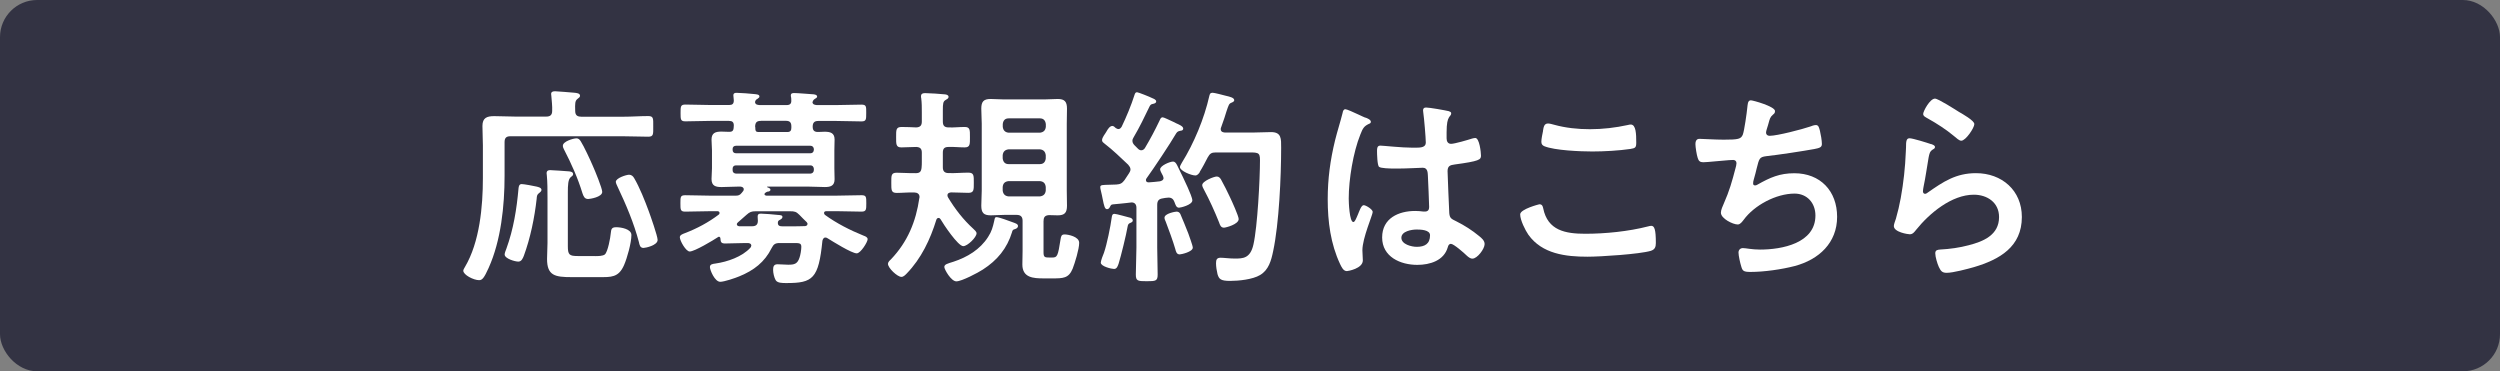
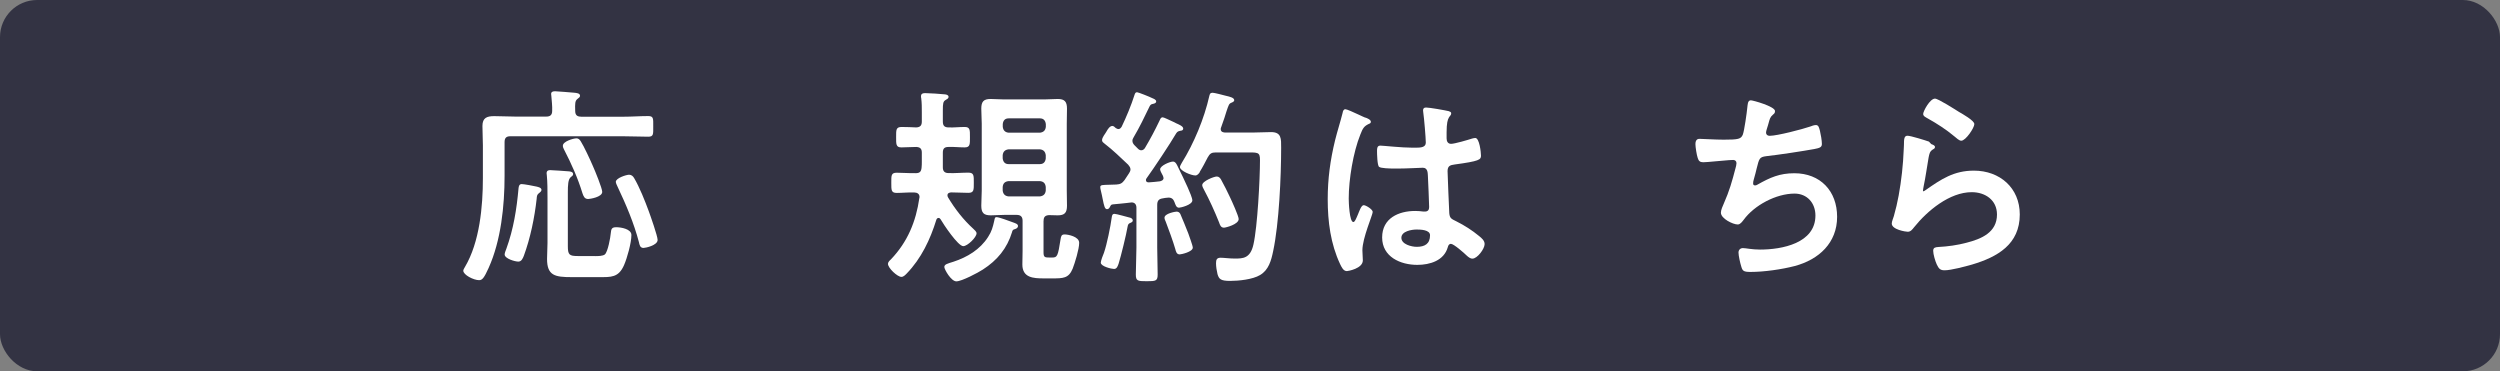
<svg xmlns="http://www.w3.org/2000/svg" id="_レイヤー_2" data-name="レイヤー 2" width="336.67" height="50" viewBox="0 0 336.67 50">
  <rect x="0" y="0" width="336.67" height="50" fill="#808080" stroke="none" />
  <defs>
    <style>
      .cls-1 {
        fill: #333343;
      }

      .cls-2 {
        fill: #fff;
      }
    </style>
  </defs>
  <g id="_12_2_朝更新_11_28_" data-name="④12/2　朝更新（11/28）">
    <g>
      <rect class="cls-1" width="336.67" height="50" rx="5" ry="5" />
      <g>
        <path class="cls-2" d="M78.22,15.72h5.64c1.19,0,2.35-.09,3.43-.09.74,0,.68.34.68,1.39s.06,1.39-.68,1.39c-1.13,0-2.27-.06-3.43-.06h-15.14c-.54,0-.77.23-.77.79v4.56c0,4-.48,8.7-2.15,12.39-.6,1.33-.85,1.64-1.28,1.64-.74,0-2.13-.71-2.13-1.28,0-.14.17-.4.23-.51,1.98-3.35,2.41-8.14,2.41-11.94v-4.42c0-.88-.06-1.73-.06-2.61,0-1.11.6-1.33,1.59-1.33.94,0,1.87.06,2.81.06h4.2c.54,0,.79-.23.79-.77.03-.62-.06-1.36-.11-1.99,0-.08-.03-.2-.03-.28,0-.31.25-.37.54-.37.37,0,2.15.17,2.61.2.25.03.74.06.74.4,0,.2-.14.26-.34.43-.34.26-.34.62-.31,1.62,0,.54.25.77.77.77ZM72.27,25.13c.23.06.65.14.65.45,0,.17-.2.34-.34.43-.28.23-.28.4-.31.77-.28,2.52-.85,5.3-1.73,7.68-.14.34-.31.77-.74.77-.45,0-1.84-.4-1.84-.96,0-.2.14-.54.23-.77.96-2.64,1.39-5.33,1.64-8.14.03-.26.08-.57.43-.57.28,0,1.64.25,2.01.34ZM80.18,34.49c.31,0,1.02,0,1.28-.23.4-.37.74-2.24.79-2.84.06-.57.11-.82.74-.82s2.04.23,2.04,1.05c0,1.05-.57,3.09-.99,4.05-.74,1.7-1.76,1.62-3.37,1.62h-3.71c-2.21,0-3.29-.2-3.29-2.44,0-.71.06-1.42.06-2.13v-6.21c0-.91,0-2.01-.09-2.92,0-.08-.03-.2-.03-.28,0-.34.2-.43.48-.43.37,0,2.13.14,2.58.17.2.03.51.08.51.37,0,.2-.17.28-.31.4-.37.29-.4,1.11-.4,2.01v7.29c0,1.16.2,1.33,1.33,1.33h2.38ZM79.21,26.8c-.48,0-.62-.34-.77-.77-.62-2.04-1.5-4-2.5-5.93-.08-.17-.14-.28-.14-.48,0-.57,1.39-.99,1.84-.99.26,0,.43.17.57.4.42.65,1.3,2.55,1.64,3.35.26.57,1.25,2.98,1.25,3.46,0,.71-1.67.96-1.9.96ZM85.39,23.97c.74,1.25,1.47,3.09,1.98,4.48.23.62,1.19,3.35,1.19,3.86,0,.74-1.64,1.08-1.9,1.08-.48,0-.54-.43-.62-.79-.68-2.58-1.73-5.04-2.86-7.43-.08-.17-.25-.51-.25-.68,0-.51,1.42-.96,1.79-.96.31,0,.54.2.68.46Z" />
-         <path class="cls-2" d="M101.18,33.1c0-.29-.26-.37-.48-.37h-.34c-.91,0-1.81.06-2.72.06-.51,0-.6-.2-.62-.65,0-.11-.06-.26-.2-.26-.06,0-.08.03-.14.06-.65.43-3.15,1.93-3.8,1.93-.51,0-1.33-1.45-1.33-1.93,0-.31.45-.45.68-.54,1.62-.62,3.18-1.45,4.56-2.5.08-.06.11-.11.11-.23,0-.17-.17-.23-.28-.23h-.91c-1.16,0-2.3.06-3.43.06-.65,0-.65-.26-.65-1.13s0-1.08.68-1.08c1.13,0,2.27.06,3.4.06h3.35c.37,0,.57-.06.82-.37.06-.08.14-.17.2-.25.06-.09.08-.14.08-.23,0-.28-.23-.34-.43-.37h-.37c-.74,0-1.45.06-2.18.06-.79,0-1.36-.14-1.36-1.08,0-.48.06-.96.06-1.45v-2.41c0-.48-.06-.96-.06-1.45,0-.91.54-1.08,1.33-1.08.31,0,.62.03.96.03h.14c.57,0,.54-.4.57-.85,0-.45-.2-.62-.65-.62h-2.52c-1.11,0-2.21.06-3.35.06-.65,0-.65-.26-.65-1.13s0-1.13.65-1.13c1.13,0,2.24.06,3.35.06h2.55c.43,0,.62-.17.62-.62,0-.14-.06-.62-.06-.68,0-.31.23-.34.45-.34.48,0,1.87.11,2.41.17.2.03.65.03.65.31,0,.14-.08.2-.28.34-.14.06-.17.11-.25.23l-.03.06c0,.06-.03.08-.03.17.06.31.31.34.6.37h3.66c.45,0,.65-.2.62-.65,0-.14,0-.28-.03-.43-.03-.06-.03-.14-.03-.23,0-.28.23-.31.45-.31.48,0,2.07.14,2.61.17.17.03.48.06.48.31,0,.14-.17.23-.31.31-.11.08-.17.11-.23.23l-.03.06c-.03.06-.03.08-.06.17.06.31.31.34.57.37h2.67c1.11,0,2.24-.06,3.35-.06.68,0,.65.25.65,1.13s0,1.13-.65,1.13c-1.11,0-2.24-.06-3.35-.06h-2.47c-.51,0-.74.23-.74.77,0,.57.28.74.82.71.25,0,.51-.03.77-.03.77,0,1.36.14,1.36,1.05,0,.45-.03.94-.03,1.47v2.41c0,.57.03,1.02.03,1.47,0,.88-.54,1.05-1.3,1.05s-1.47-.06-2.24-.06h-5.5c-.06,0-.08.06-.03.08.14.06.43.14.43.34s-.23.26-.4.26c-.17.06-.2.09-.34.2-.03.03-.06.08-.06.14,0,.14.11.17.25.2h9.41c1.13,0,2.27-.06,3.4-.06.65,0,.65.23.65,1.08s0,1.13-.65,1.13c-1.13,0-2.27-.06-3.4-.06h-1.33c-.14,0-.31.06-.31.23,0,.11.03.17.11.26,1.59,1.16,3.4,2.07,5.22,2.81.23.08.54.2.54.48,0,.37-.94,1.9-1.47,1.9-.68,0-3.26-1.62-3.94-2.04-.08-.06-.17-.09-.28-.09-.26,0-.34.23-.4.43-.51,5.13-1.3,5.7-4.85,5.7-.57,0-1.22,0-1.45-.4-.2-.34-.34-.96-.34-1.36,0-.45.08-.77.6-.77.48,0,.94.06,1.42.06.82,0,1.25-.09,1.53-.94.14-.37.25-1.11.25-1.47,0-.54-.31-.51-1.22-.51h-1.7c-.6,0-.82.17-1.08.68-.94,1.9-2.41,3.01-4.34,3.8-.54.23-2.04.74-2.58.74-.74,0-1.39-1.59-1.39-1.98s.37-.43.74-.48c1.62-.23,3.6-.91,4.71-2.13.06-.08.11-.14.11-.25ZM109.6,20.05c-.03-.25-.2-.42-.45-.42h-10.04c-.28,0-.45.17-.45.42v.14c0,.28.17.45.45.45h10.04c.26,0,.43-.17.45-.45v-.14ZM99.11,22.27c-.28,0-.45.17-.45.45v.2c0,.29.17.43.45.46h10.04c.26-.03.43-.17.45-.46v-.2c-.03-.28-.2-.45-.45-.45h-10.04ZM108.75,30.15c0-.09-.06-.14-.11-.23-.34-.31-.65-.65-.99-.99-.43-.43-.65-.48-1.25-.48h-4.62c-.57,0-.82.09-1.25.48-.37.34-.77.68-1.16,1.02-.09.09-.14.14-.14.26s.09.23.31.26h1.73c.48,0,.79-.17.79-.74,0-.17-.03-.34-.03-.54,0-.28.08-.42.42-.42.43,0,1.79.11,2.27.17.37.03.65.03.65.28,0,.2-.2.31-.37.4-.17.09-.25.17-.25.4,0,.4.28.46.62.46h1.13c.65,0,1.28,0,1.93-.03.14-.03.31-.08.31-.28ZM102.46,16.28c-.54,0-.74.2-.77.74.03.11.03.2.03.28,0,.29.06.46.37.48h3.94c.4,0,.54-.2.54-.57v-.2c0-.54-.23-.74-.74-.74h-3.37Z" />
        <path class="cls-2" d="M123.83,26.52c0-.43-.34-.6-.71-.6-.79-.03-1.59.06-2.35.06s-.74-.37-.74-1.36-.03-1.36.74-1.36c.85,0,1.7.08,2.55.06.54,0,.74-.2.79-.77.03-.26.03-.51.03-.77v-1.22c0-.51-.2-.74-.74-.77-.48,0-1.56.06-2.01.06-.74,0-.71-.43-.71-1.39s-.03-1.36.74-1.36c.6,0,1.36.03,1.98.06.54-.03.74-.28.74-.79v-1.22c0-.65,0-1.28-.08-1.93-.03-.08-.03-.17-.03-.26,0-.37.28-.42.57-.42.45,0,2.24.11,2.69.17.17.03.45.08.45.34,0,.2-.17.28-.37.4-.37.2-.4.48-.4,1.42v1.5c0,.57.23.79.79.79.71.03,1.42-.06,2.15-.06s.71.4.71,1.36.03,1.39-.71,1.39-1.45-.09-2.15-.06c-.57,0-.79.2-.79.77v1.98c0,.54.26.77.79.77.88.03,1.76-.06,2.64-.06.77,0,.74.4.74,1.36s.03,1.36-.74,1.36-1.53-.06-2.33-.06c-.25.03-.48.11-.48.4,0,.11.03.17.09.29.94,1.56,2.04,2.98,3.4,4.22.14.14.43.37.43.6,0,.54-1.22,1.73-1.79,1.73-.71,0-2.67-2.95-3.06-3.63-.06-.09-.14-.17-.28-.17s-.23.11-.28.23c-.82,2.66-2.04,5.24-4,7.26-.2.2-.43.45-.71.45-.54,0-1.81-1.19-1.81-1.76,0-.23.23-.45.4-.6,2.24-2.35,3.37-5.07,3.83-8.28,0-.03.03-.09.03-.14ZM136.3,31.23c-.68,2.24-2.01,3.83-3.94,5.07-.65.43-2.86,1.59-3.57,1.59s-1.62-1.62-1.62-1.93c0-.37.43-.46,1.22-.71,1.84-.6,3.6-1.64,4.68-3.35.48-.74.62-1.28.82-2.15.08-.43.11-.51.31-.51.34,0,1.76.54,2.15.68.37.14.74.23.74.51,0,.26-.23.37-.43.43-.28.08-.28.14-.37.37ZM140.53,29.72v4.28c0,.65.2.68.77.68h.4c.68,0,.77-.17,1.13-2.49.06-.37.11-.62.54-.62.45,0,1.96.28,1.96,1.13s-.57,2.69-.88,3.49c-.54,1.3-1.28,1.3-2.78,1.3h-1.13c-1.39,0-2.86-.09-2.86-1.87,0-.62.03-1.22.03-1.84v-4.05c0-.54-.26-.79-.79-.79h-1.7c-.6,0-1.19.06-1.79.06-.96,0-1.28-.34-1.28-1.3,0-.68.06-1.36.06-2.04v-8.99c0-.68-.06-1.36-.06-2.04,0-.94.31-1.3,1.25-1.3.6,0,1.22.06,1.81.06h5.44c.6,0,1.19-.06,1.79-.06.94,0,1.25.37,1.25,1.3,0,.68-.03,1.36-.03,2.04v8.99c0,.68.03,1.36.03,2.04,0,.94-.31,1.3-1.25,1.3-.4,0-.77-.03-1.16-.03-.54.03-.74.26-.74.77ZM140.05,17.87c.48-.06.74-.31.79-.79v-.37c-.06-.48-.31-.77-.79-.77h-4.22c-.48,0-.74.28-.79.77v.37c.06.48.31.74.79.79h4.22ZM135.82,20.11c-.48.06-.74.31-.79.79v.43c.06.48.31.77.79.77h4.22c.48,0,.74-.29.79-.77v-.43c-.06-.48-.31-.74-.79-.79h-4.22ZM135.82,24.39c-.48.06-.74.28-.79.79v.48c.06.48.31.74.79.79h4.22c.48-.06.74-.31.79-.79v-.48c-.06-.51-.31-.74-.79-.79h-4.22Z" />
        <path class="cls-2" d="M156.68,23.94c0-.11-.06-.2-.08-.28-.08-.2-.37-.62-.37-.85,0-.51,1.33-1.05,1.73-1.05.31,0,.45.28.57.51.62,1.25.96,1.96,1.42,2.98.26.57.62,1.45.62,1.73,0,.62-1.59.99-1.79.99-.4,0-.48-.42-.62-.77-.14-.37-.37-.59-.79-.59-.23,0-.71.08-.82.11-.54.08-.71.37-.71.88v5.73c0,1.19.06,2.41.06,3.63,0,.88-.25.91-1.47.91s-1.47-.03-1.47-.91c0-1.22.08-2.41.08-3.63v-5.36c0-.4-.2-.71-.65-.71-.03,0-.71.09-.77.09-.57.08-.94.08-1.73.17-.26.03-.28.09-.4.31-.08.17-.2.34-.4.34-.31,0-.4-.4-.6-1.39-.06-.31-.14-.71-.26-1.19-.03-.11-.06-.26-.06-.4,0-.31.34-.28,1.22-.31.31,0,.62-.03.94-.03.54-.03.79-.17,1.11-.6.2-.31.4-.6.6-.91.08-.14.2-.31.2-.51,0-.28-.14-.43-.31-.65-1.02-.96-2.04-1.96-3.15-2.81-.17-.14-.37-.26-.37-.48,0-.42.43-.85.62-1.22.14-.26.43-.71.77-.71.17,0,.34.17.45.28.11.06.23.14.37.14.2,0,.31-.14.43-.31.62-1.28,1.3-2.92,1.73-4.28.06-.17.11-.37.34-.37.17,0,1.79.65,2.04.79.2.09.54.2.54.45s-.28.29-.48.34c-.2.03-.31.14-.4.31-.74,1.53-1.3,2.72-2.18,4.22-.08.14-.14.26-.14.43,0,.25.11.4.25.57l.51.51c.11.11.26.2.43.2.23,0,.37-.14.48-.28.77-1.3,1.33-2.35,1.98-3.71.11-.23.17-.45.43-.45.17,0,.96.4,1.45.62.17.09.31.17.4.2.25.11.91.37.91.68,0,.26-.2.29-.37.31-.28.06-.4.09-.57.34-.79,1.36-3.03,4.73-4,6.07-.06.08-.08.14-.08.23,0,.23.17.31.37.31.51-.03.99-.08,1.5-.14.11-.03.51-.09.51-.48ZM152.15,29.3c.2.06.4.17.4.4,0,.17-.17.25-.31.31-.31.11-.34.26-.4.57-.17,1.02-.88,3.91-1.19,4.9-.11.31-.23.74-.62.74-.34,0-1.79-.34-1.79-.85,0-.23.31-1.08.43-1.33.4-1.16.88-3.52,1.05-4.79.03-.23.08-.45.37-.45.26,0,1.73.43,2.07.51ZM158.87,34.26c-.43,0-.51-.4-.6-.74-.23-.82-.96-2.86-1.28-3.66-.08-.17-.17-.37-.17-.54,0-.57,1.45-.82,1.62-.82.25,0,.4.11.51.31.08.14.96,2.32,1.08,2.64.11.34.6,1.62.6,1.9,0,.57-1.56.91-1.76.91ZM161.59,23.15c-.14.23-.34.48-.62.48-.54,0-2.07-.62-2.07-1.13,0-.17.17-.4.25-.57,1.64-2.64,3.03-5.98,3.71-9.02.06-.23.11-.42.43-.42.25,0,1.42.31,1.76.4.62.14,1.16.28,1.16.6,0,.2-.23.28-.37.34-.34.14-.37.28-.68,1.19-.14.45-.34,1.13-.71,2.12-.03.09-.06.14-.06.23,0,.46.43.46.57.48h3.8c.82,0,1.62-.06,2.41-.06,1.42,0,1.36.91,1.36,2.1,0,3.88-.28,10.21-1.08,13.95-.26,1.25-.6,2.52-1.76,3.2-.99.6-2.89.79-4.03.79-1.3,0-1.5-.26-1.7-.91-.11-.45-.2-1.02-.2-1.47,0-.48.11-.74.62-.74.45,0,1.16.11,1.9.11,1.08,0,2.1,0,2.52-1.9.54-2.38.88-8.79.88-11.37,0-1.13-.28-1.02-2.21-1.02h-3.74c-.57,0-.79.14-1.08.65-.34.65-.68,1.33-1.08,1.96ZM164.82,30.66c-.43,0-.54-.4-.65-.71-.6-1.5-1.28-3-2.04-4.42-.08-.14-.23-.43-.23-.6,0-.54,1.59-1.16,1.96-1.16.28,0,.45.2.57.4.43.77.85,1.62,1.22,2.41.23.48,1.16,2.52,1.16,2.92,0,.71-1.73,1.16-1.98,1.16Z" />
        <path class="cls-2" d="M183.87,15.83c.23.08.74.28.74.57,0,.17-.11.23-.26.28-.65.31-.82.57-1.16,1.45-.96,2.38-1.56,6.04-1.56,8.62,0,.45.09,3.15.62,3.15.2,0,.34-.37.62-1.02.14-.31.43-1.25.77-1.25.31,0,1.22.57,1.22.91,0,.4-1.39,3.52-1.39,5.16,0,.46.06.91.06,1.36,0,1.11-2.01,1.45-2.15,1.45-.48,0-.71-.54-.91-.94-1.28-2.72-1.67-5.73-1.67-8.73,0-2.75.34-5.27.99-7.94.31-1.25.71-2.47,1.02-3.71.03-.2.11-.48.37-.48.2,0,1.08.4,1.81.74.37.17.71.34.88.4ZM195.15,15.01c.14.03.28.08.28.25,0,.26-.17.31-.31.57-.17.28-.31.76-.31,2.01v.79c0,.4.17.74.6.74.48,0,2.32-.54,2.83-.71.11-.03.31-.08.43-.08.57,0,.77,1.96.77,2.38,0,.54-.2.74-3.54,1.19-.62.08-.96.2-.96.91,0,.57.2,4.9.23,5.64.06.74.34.79.96,1.11,1.13.57,2.1,1.19,3.06,1.98.34.28.74.6.74,1.08,0,.65-.99,1.96-1.64,1.96-.31,0-.57-.23-.79-.43-.31-.31-1.73-1.56-2.1-1.56-.28,0-.37.23-.43.45-.51,1.81-2.41,2.38-4.11,2.38-2.27,0-4.73-1.08-4.73-3.69s2.24-3.57,4.45-3.57c.37,0,.74.03,1.11.08h.2c.4,0,.57-.23.57-.6,0-.71-.14-3.4-.17-4.22-.03-.28.03-1.08-.68-1.08-.23,0-2.24.11-3.37.11h-.37c-.71,0-1.9-.03-2.15-.23-.25-.17-.28-1.79-.28-2.15s.03-.71.45-.71c.34,0,2.86.28,4.34.28h.45c.68,0,1.33-.06,1.33-.68s-.23-3.34-.34-4.05c0-.09-.03-.2-.03-.28,0-.26.11-.4.4-.4.48,0,2.58.37,3.15.51ZM190.76,30.91c-.65,0-2.04.23-2.04,1.11s1.36,1.22,2.07,1.22c1.08,0,1.79-.4,1.79-1.56,0-.74-1.28-.77-1.81-.77Z" />
-         <path class="cls-2" d="M207.31,27.51c.37,0,.45.26.51.54.6,3,3,3.43,5.67,3.43s5.81-.31,8.45-.99c.11-.03.31-.08.43-.08.43,0,.62.48.62,2.32,0,.54-.14.88-.68,1.05-1.5.45-6.8.79-8.51.79-2.95,0-6.12-.37-7.97-2.95-.43-.62-1.11-1.98-1.11-2.75,0-.71,2.55-1.36,2.58-1.36ZM207.79,17.62c.08-.48.14-.99.68-.99.23,0,.6.11.82.17,1.56.43,3.18.6,4.82.6,1.73,0,3.43-.2,5.13-.57.08-.03.25-.06.37-.06.71,0,.74,1.28.74,2.44,0,.68-.14.74-.79.85-1.56.23-3.54.34-5.13.34s-5.07-.14-6.46-.71c-.26-.11-.4-.28-.4-.6,0-.34.14-1.08.23-1.47Z" />
        <path class="cls-2" d="M239.03,15.01c0,.2-.11.31-.26.42-.4.34-.45.62-.6,1.16-.06.17-.08.34-.17.57-.06.2-.17.51-.17.71,0,.23.17.42.48.42,1.02,0,4.39-.88,5.47-1.25.2-.09.54-.2.77-.2.37,0,.43.4.54.79.11.45.26,1.28.26,1.76,0,.45-.31.54-1.02.68-1.53.28-4.88.79-6.46.96-.94.12-.96.31-1.3,1.64-.08.4-.23.91-.4,1.53-.06.14-.08.37-.08.51,0,.17.08.26.28.26.11,0,.23-.06.31-.11,1.7-.96,2.98-1.53,4.96-1.53,3.49,0,5.76,2.38,5.76,5.87s-2.44,5.76-5.73,6.63c-1.73.45-4.11.79-5.93.79-.94,0-1.08-.14-1.25-.74-.14-.43-.37-1.45-.37-1.87,0-.37.25-.6.6-.6.37,0,1.22.2,2.3.2,2.95,0,7.46-.85,7.46-4.59,0-1.67-1.11-2.95-2.81-2.95-2.47,0-5.42,1.56-6.86,3.54-.2.25-.45.62-.79.62-.65,0-2.27-.79-2.27-1.59,0-.37.25-.91.4-1.25.74-1.67,1.11-2.98,1.56-4.71.06-.2.14-.51.14-.71,0-.28-.2-.43-.45-.43-.17,0-.43.03-.6.03-.65.03-2.86.28-3.43.28-.43,0-.62-.17-.74-.57-.14-.4-.31-1.47-.31-1.87,0-.74.45-.71.6-.71.4,0,2.07.11,3.2.11,2.01,0,2.33-.09,2.58-.68.2-.51.54-2.95.6-3.6.06-.4.03-1.02.48-1.02.28,0,3.26.82,3.26,1.45Z" />
-         <path class="cls-2" d="M260.07,19.4c.2.08.51.17.51.4,0,.17-.14.25-.26.31-.45.29-.48.54-.6,1.11-.23,1.3-.4,2.63-.68,3.94-.03.17-.08.43-.08.6s.08.34.28.34c.14,0,.25-.08.37-.17,2.1-1.47,3.8-2.61,6.49-2.61,3.49,0,6.18,2.32,6.18,5.9,0,4.03-3.01,5.73-6.44,6.75-.88.25-2.81.77-3.69.77-.62,0-.79-.26-1.05-.79-.2-.43-.48-1.36-.48-1.84,0-.46.34-.48.71-.51,1.22-.06,2.58-.25,3.77-.57,2.01-.51,4.11-1.39,4.11-3.8,0-1.96-1.59-3.01-3.4-3.01-2.98,0-5.98,2.5-7.77,4.73-.23.29-.45.6-.85.6-.25,0-2.15-.28-2.15-1.11,0-.28.2-.71.28-.99.26-.91.48-1.84.65-2.78.37-2.04.6-4.11.68-6.18,0-.23.03-.43.03-.62,0-.82.03-1.25.48-1.25.43,0,2.41.62,2.89.79ZM260.58,13.28c.43,0,2.72,1.47,3.23,1.79.43.25,2.07,1.16,2.07,1.64,0,.51-1.16,2.24-1.76,2.24-.31,0-.68-.4-.91-.57-1.08-.91-2.35-1.73-3.57-2.41-.28-.17-.65-.31-.65-.62,0-.37.91-2.07,1.59-2.07Z" />
+         <path class="cls-2" d="M260.07,19.4c.2.08.51.17.51.4,0,.17-.14.25-.26.31-.45.29-.48.54-.6,1.11-.23,1.3-.4,2.63-.68,3.94-.03.17-.08.43-.08.6c.14,0,.25-.08.37-.17,2.1-1.47,3.8-2.61,6.49-2.61,3.49,0,6.18,2.32,6.18,5.9,0,4.03-3.01,5.73-6.44,6.75-.88.25-2.81.77-3.69.77-.62,0-.79-.26-1.05-.79-.2-.43-.48-1.36-.48-1.84,0-.46.34-.48.71-.51,1.22-.06,2.58-.25,3.77-.57,2.01-.51,4.11-1.39,4.11-3.8,0-1.96-1.59-3.01-3.4-3.01-2.98,0-5.98,2.5-7.77,4.73-.23.29-.45.6-.85.6-.25,0-2.15-.28-2.15-1.11,0-.28.2-.71.28-.99.26-.91.48-1.84.65-2.78.37-2.04.6-4.11.68-6.18,0-.23.03-.43.03-.62,0-.82.03-1.25.48-1.25.43,0,2.41.62,2.89.79ZM260.58,13.28c.43,0,2.72,1.47,3.23,1.79.43.25,2.07,1.16,2.07,1.64,0,.51-1.16,2.24-1.76,2.24-.31,0-.68-.4-.91-.57-1.08-.91-2.35-1.73-3.57-2.41-.28-.17-.65-.31-.65-.62,0-.37.91-2.07,1.59-2.07Z" />
      </g>
    </g>
  </g>
</svg>